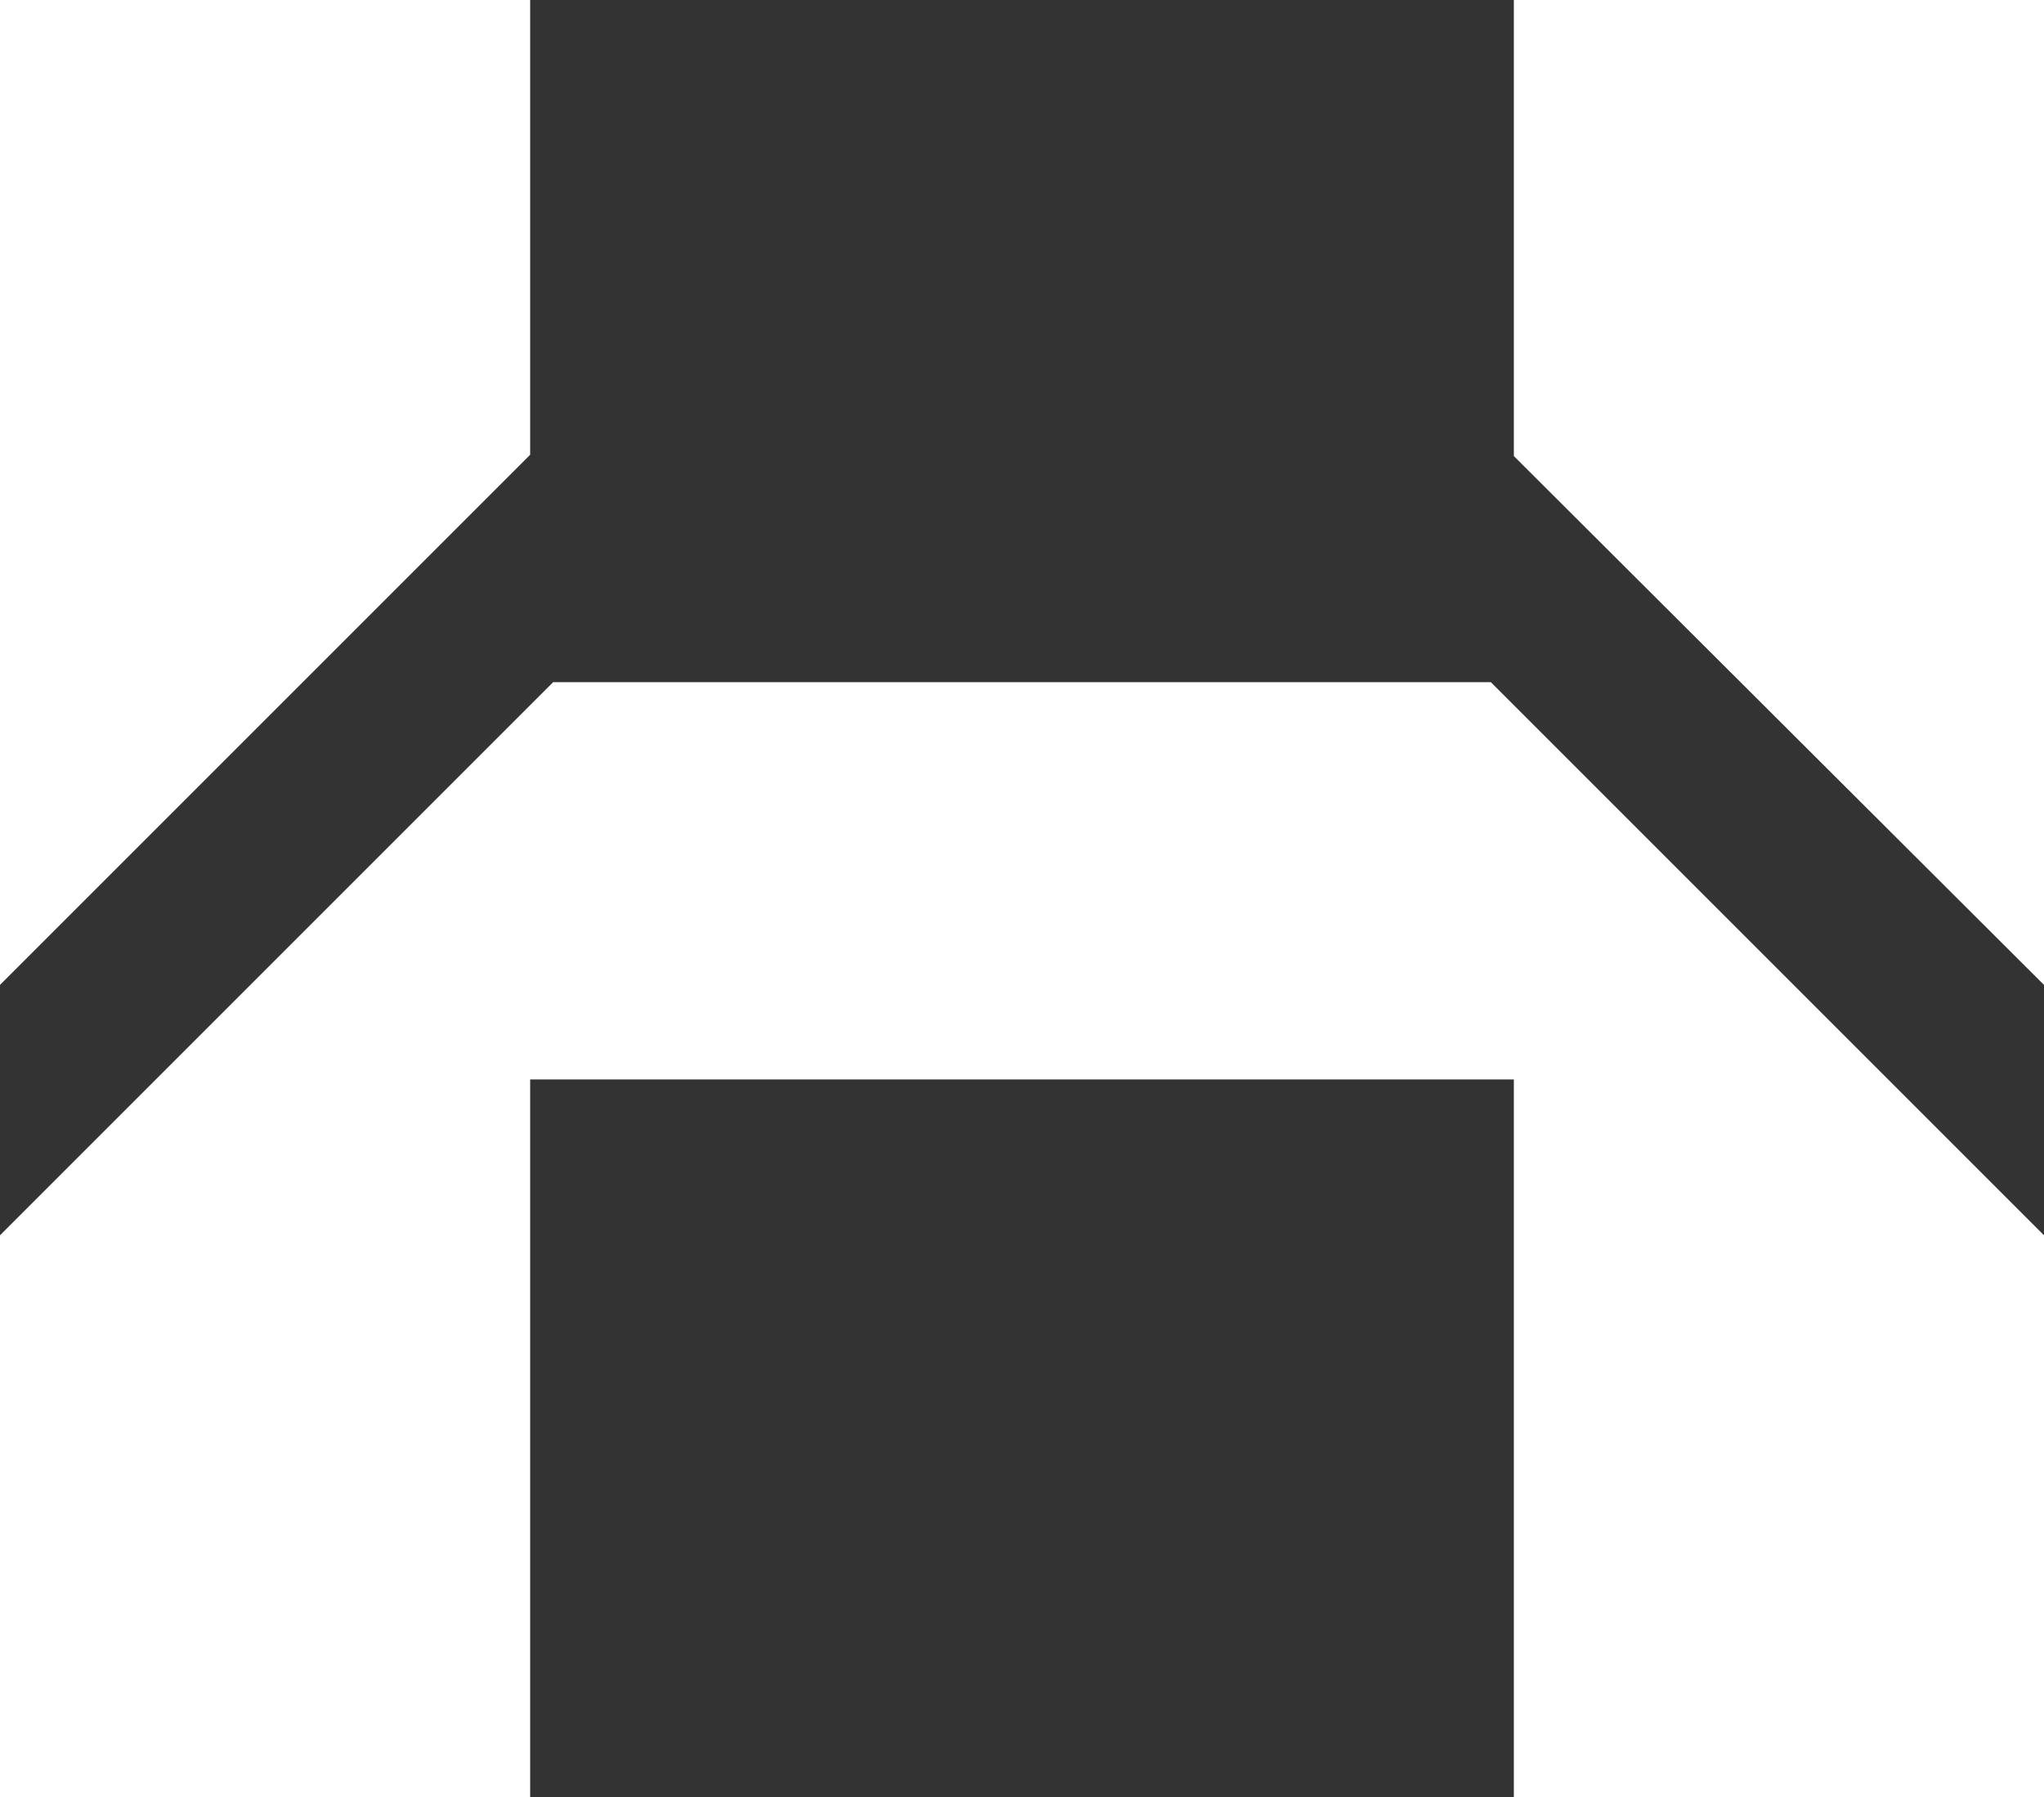
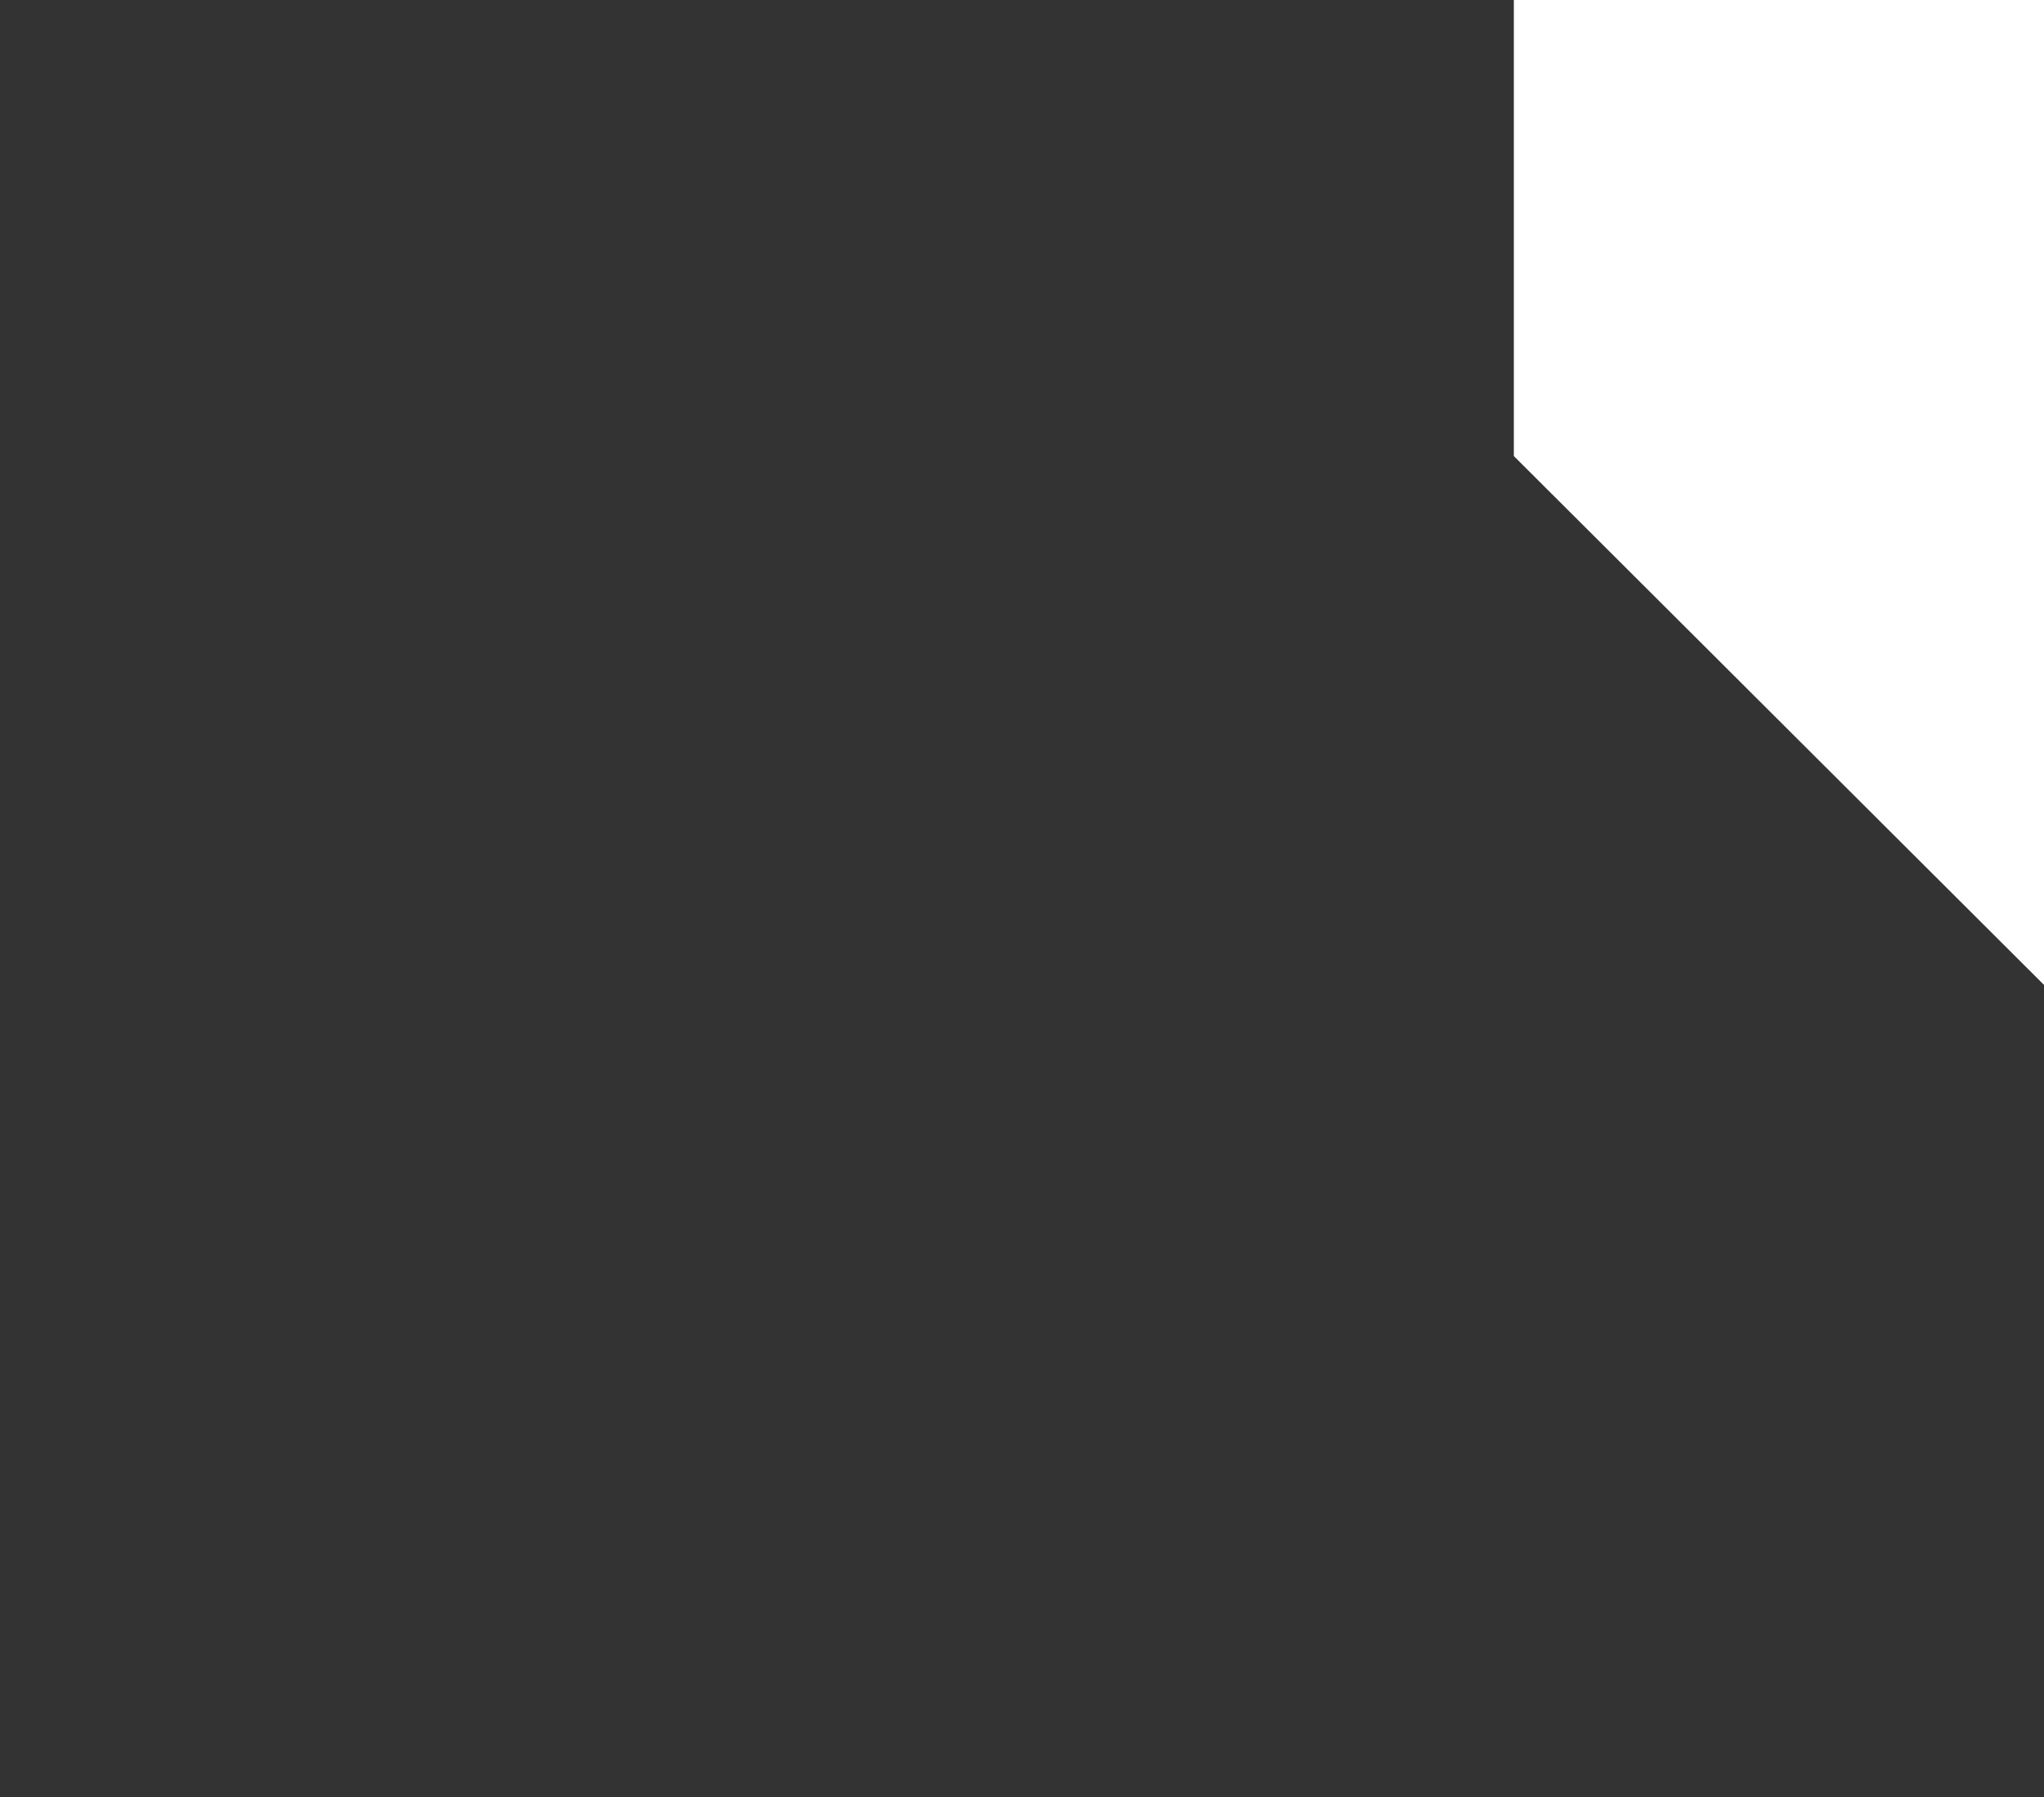
<svg xmlns="http://www.w3.org/2000/svg" version="1.1" id="Layer_1" x="0px" y="0px" viewBox="0 0 160 140.7" style="enable-background:new 0 0 160 140.7;" xml:space="preserve">
  <rect x="0" y="0" width="160" height="140.7" fill="#333333" stroke="none" />
  <style type="text/css">
	.st0{fill:#FFFFFF;}
</style>
  <g>
-     <polygon class="st0" points="41.5,0 0,0 0,77.1 41.5,35.6  " />
-   </g>
+     </g>
  <g>
    <polygon class="st0" points="160,0 118.5,0 118.5,35.7 160,77.1  " />
  </g>
  <g>
-     <polygon class="st0" points="41.5,84.5 118.5,84.5 118.5,140.7 160,140.7 160,96.7 116.7,53.4 43.3,53.4 0,96.7 0,140.7    41.5,140.7  " />
-   </g>
+     </g>
</svg>